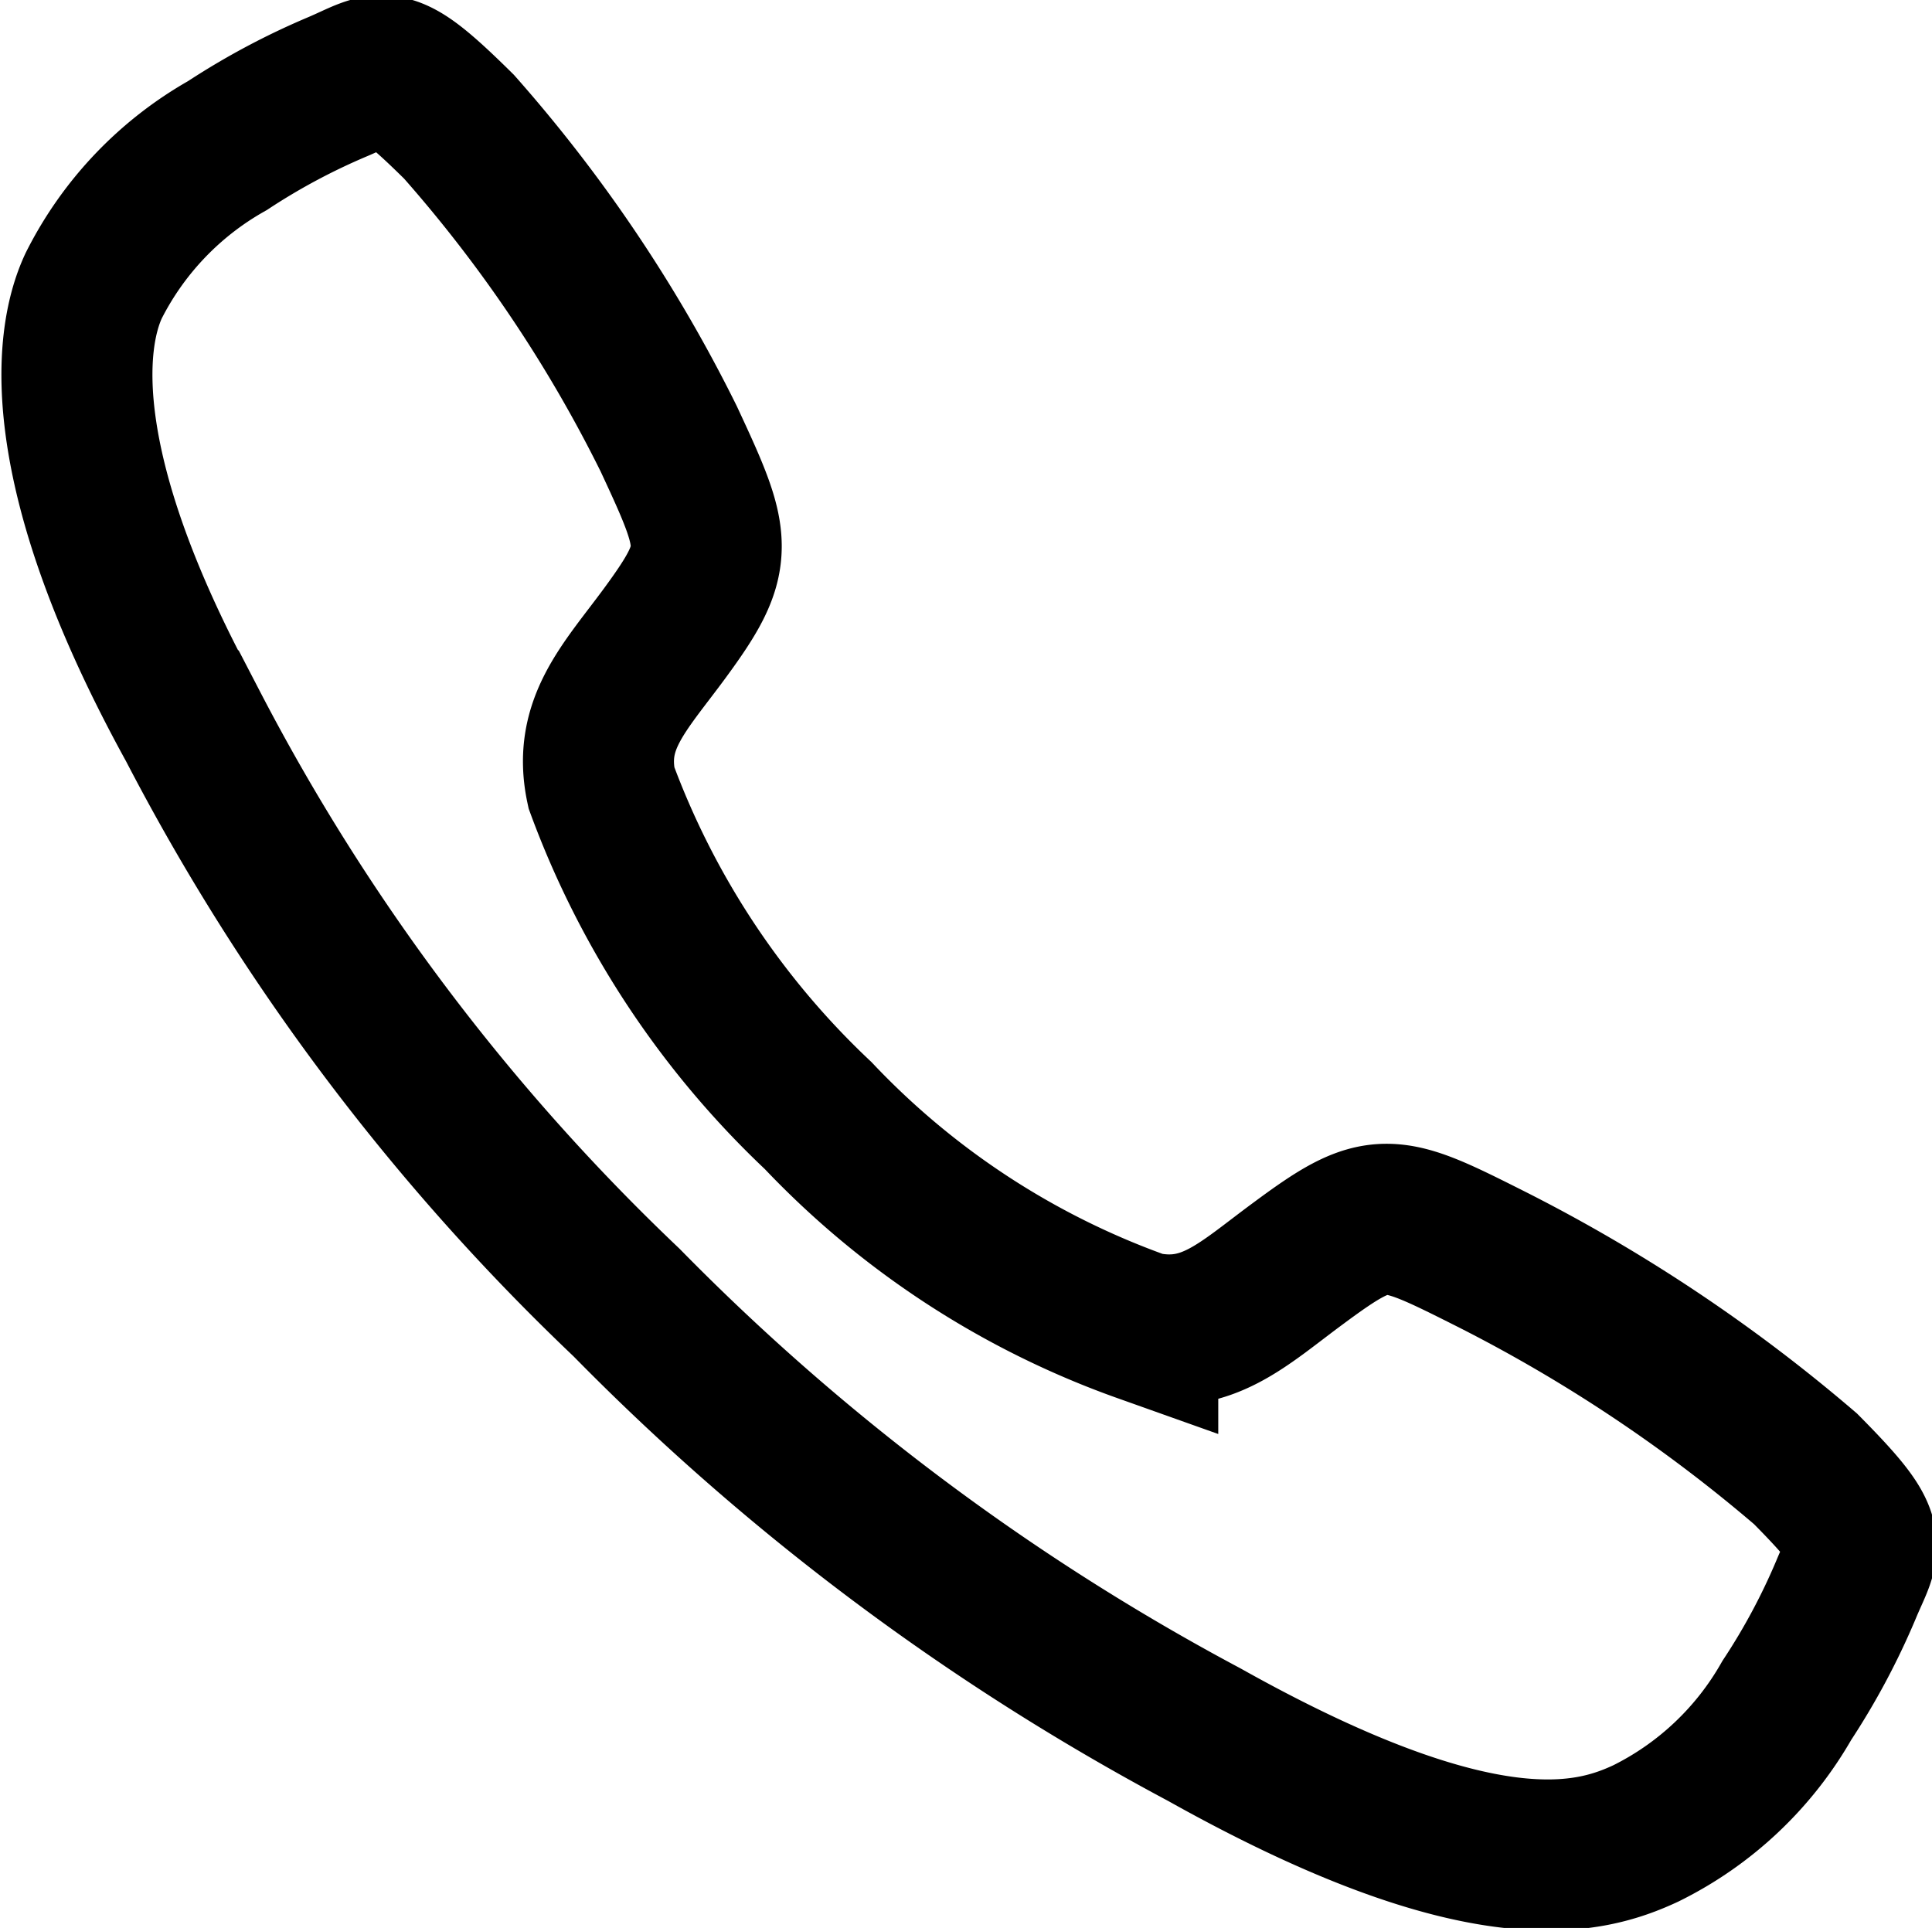
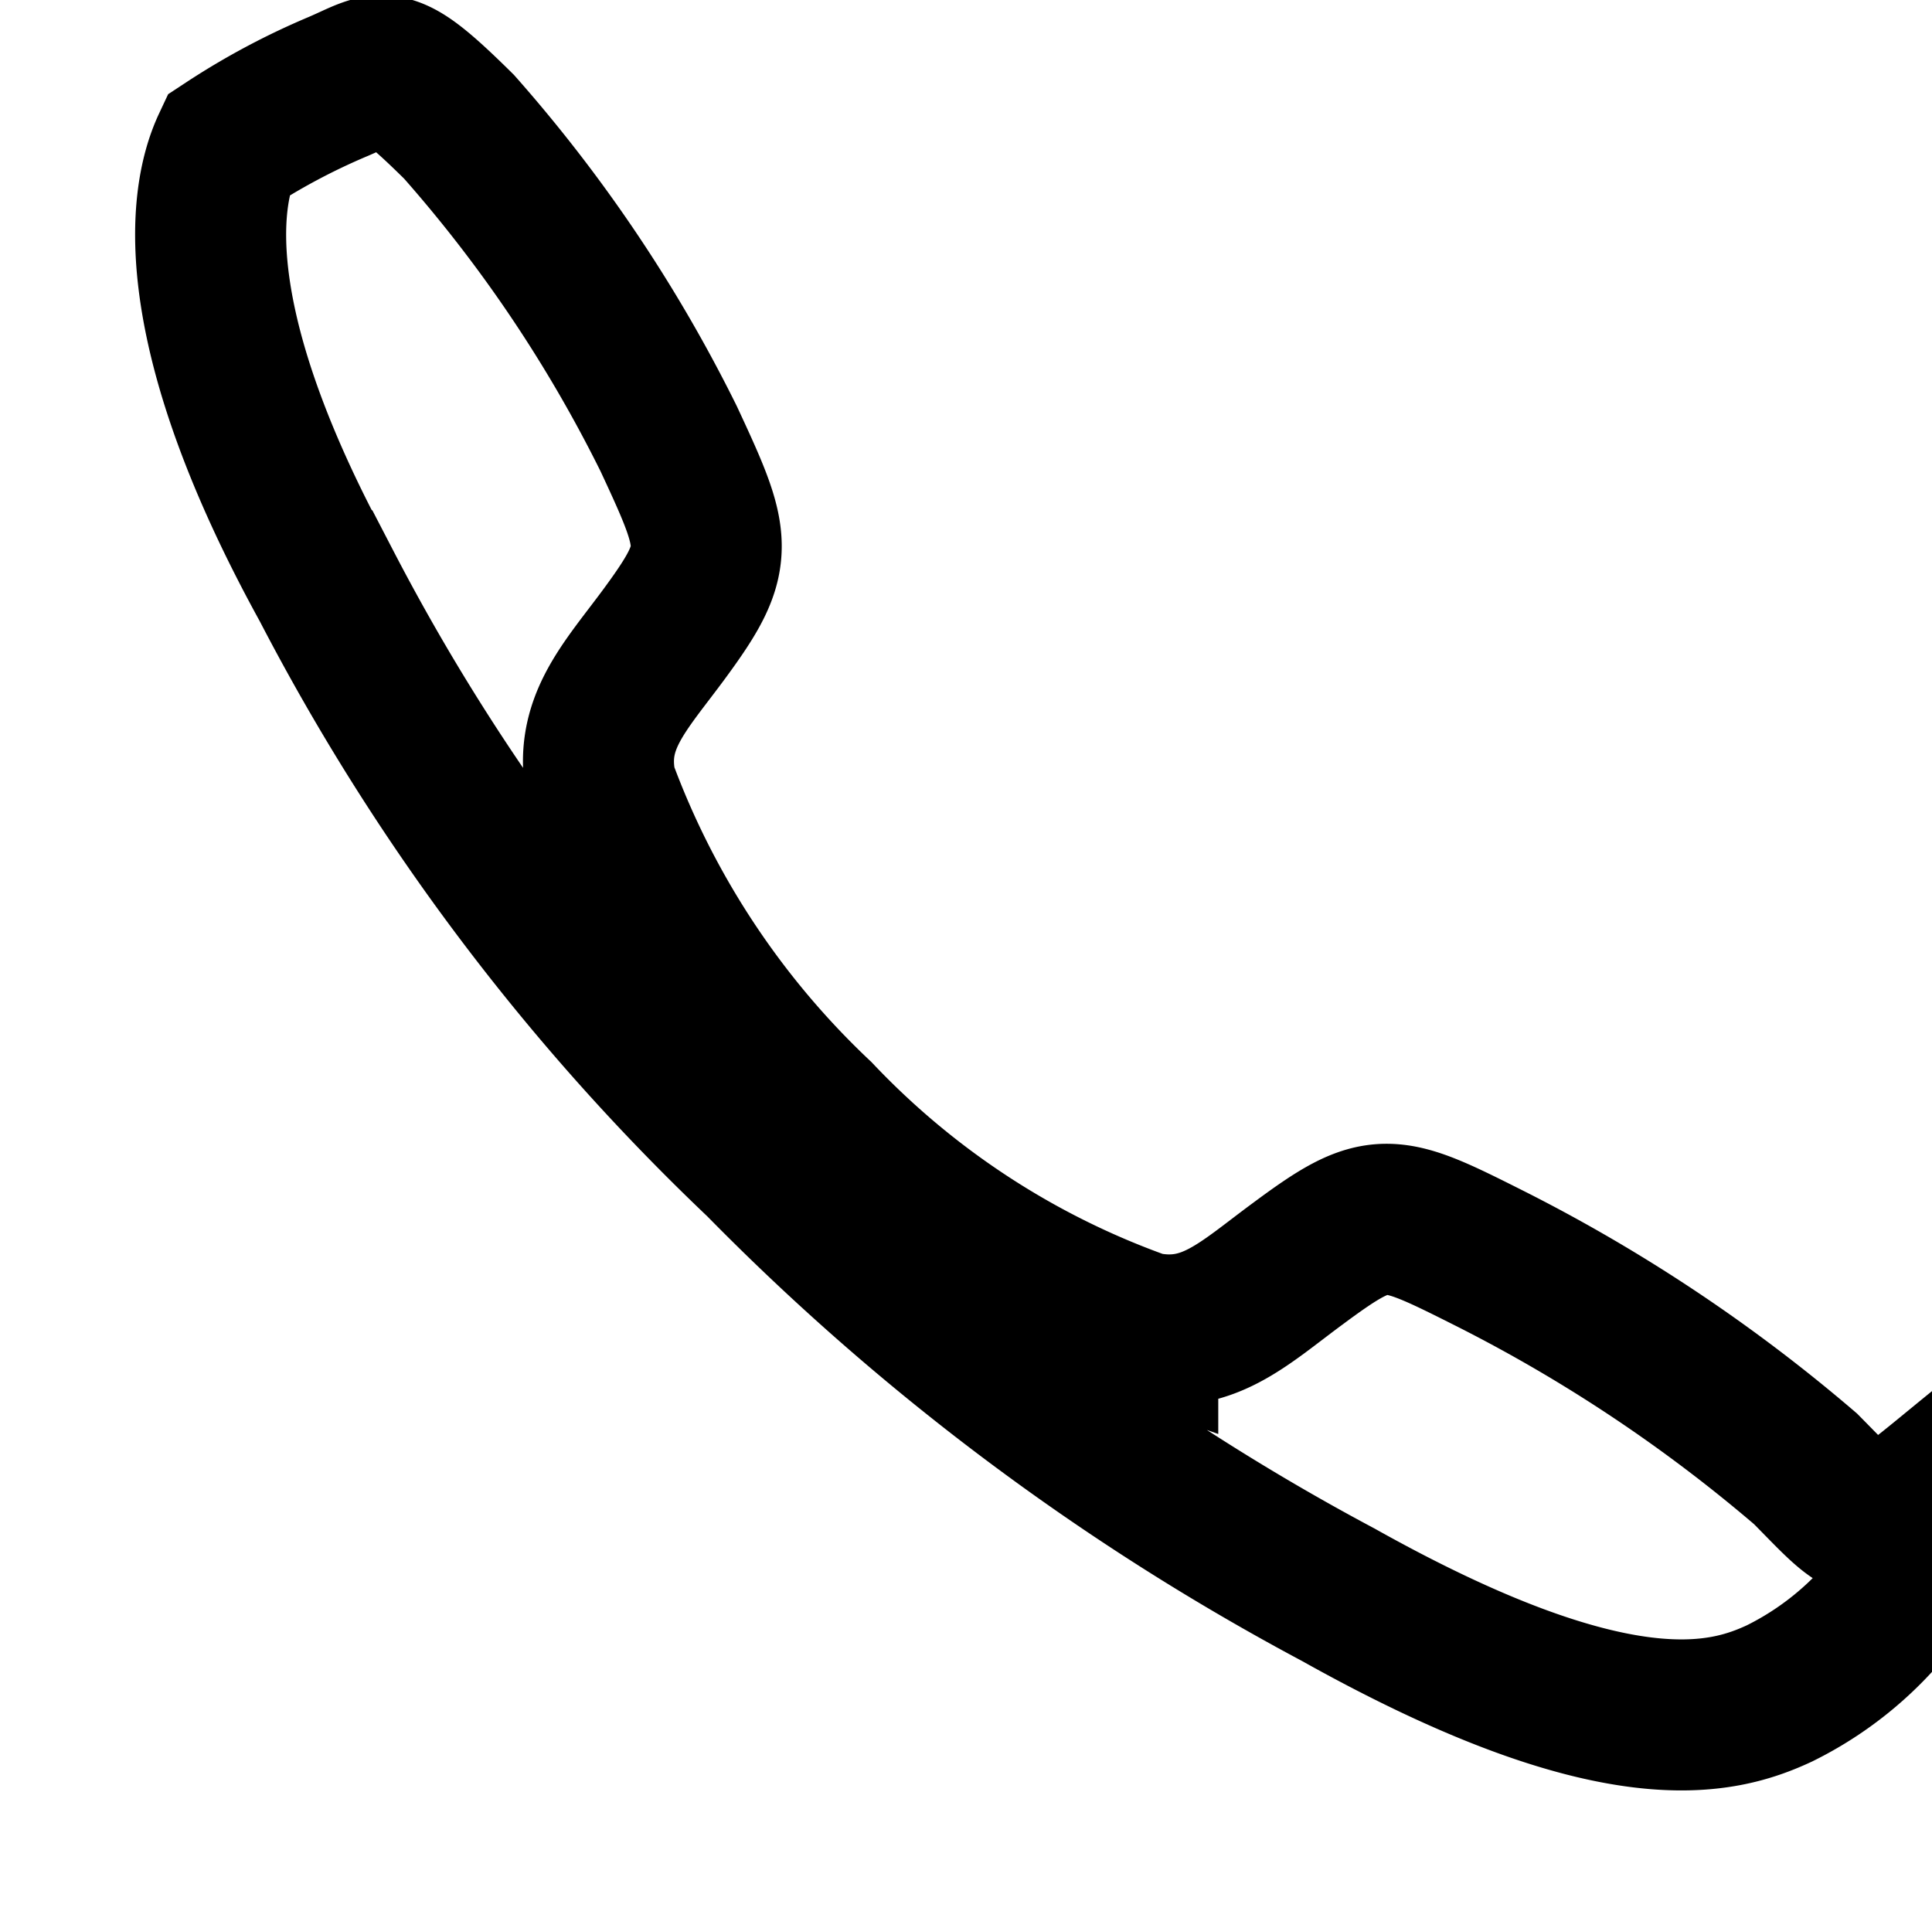
<svg xmlns="http://www.w3.org/2000/svg" width="19.189" height="19.15" viewBox="0 0 19.189 19.15">
-   <path id="Icon_ion-call-outline" data-name="Icon ion-call-outline" d="M20.543,17.263a15.634,15.634,0,0,0-3.11-2.077c-1.035-.521-1.12-.564-1.934.04-.543.4-.9.764-1.539.628a8.241,8.241,0,0,1-3.224-2.1,8.515,8.515,0,0,1-2.153-3.258c-.136-.633.23-.99.63-1.534.563-.767.521-.895.039-1.93a14.157,14.157,0,0,0-2.083-3.1c-.732-.723-.732-.6-1.2-.4a6.822,6.822,0,0,0-1.1.587A3.3,3.3,0,0,0,3.541,5.51c-.265.565-.383,1.891.983,4.372a21.66,21.66,0,0,0,4.309,5.729,23.575,23.575,0,0,0,5.74,4.293c2.759,1.545,3.817,1.244,4.384.98a3.286,3.286,0,0,0,1.4-1.321,6.777,6.777,0,0,0,.588-1.1C21.139,17.994,21.267,17.994,20.543,17.263Z" transform="translate(-2.61 -2.673)" fill="none" stroke="#000" stroke-miterlimit="10" stroke-width="1.5" />
+   <path id="Icon_ion-call-outline" data-name="Icon ion-call-outline" d="M20.543,17.263a15.634,15.634,0,0,0-3.11-2.077c-1.035-.521-1.12-.564-1.934.04-.543.4-.9.764-1.539.628a8.241,8.241,0,0,1-3.224-2.1,8.515,8.515,0,0,1-2.153-3.258c-.136-.633.23-.99.63-1.534.563-.767.521-.895.039-1.93a14.157,14.157,0,0,0-2.083-3.1c-.732-.723-.732-.6-1.2-.4a6.822,6.822,0,0,0-1.1.587c-.265.565-.383,1.891.983,4.372a21.66,21.66,0,0,0,4.309,5.729,23.575,23.575,0,0,0,5.74,4.293c2.759,1.545,3.817,1.244,4.384.98a3.286,3.286,0,0,0,1.4-1.321,6.777,6.777,0,0,0,.588-1.1C21.139,17.994,21.267,17.994,20.543,17.263Z" transform="translate(-2.61 -2.673)" fill="none" stroke="#000" stroke-miterlimit="10" stroke-width="1.5" />
</svg>